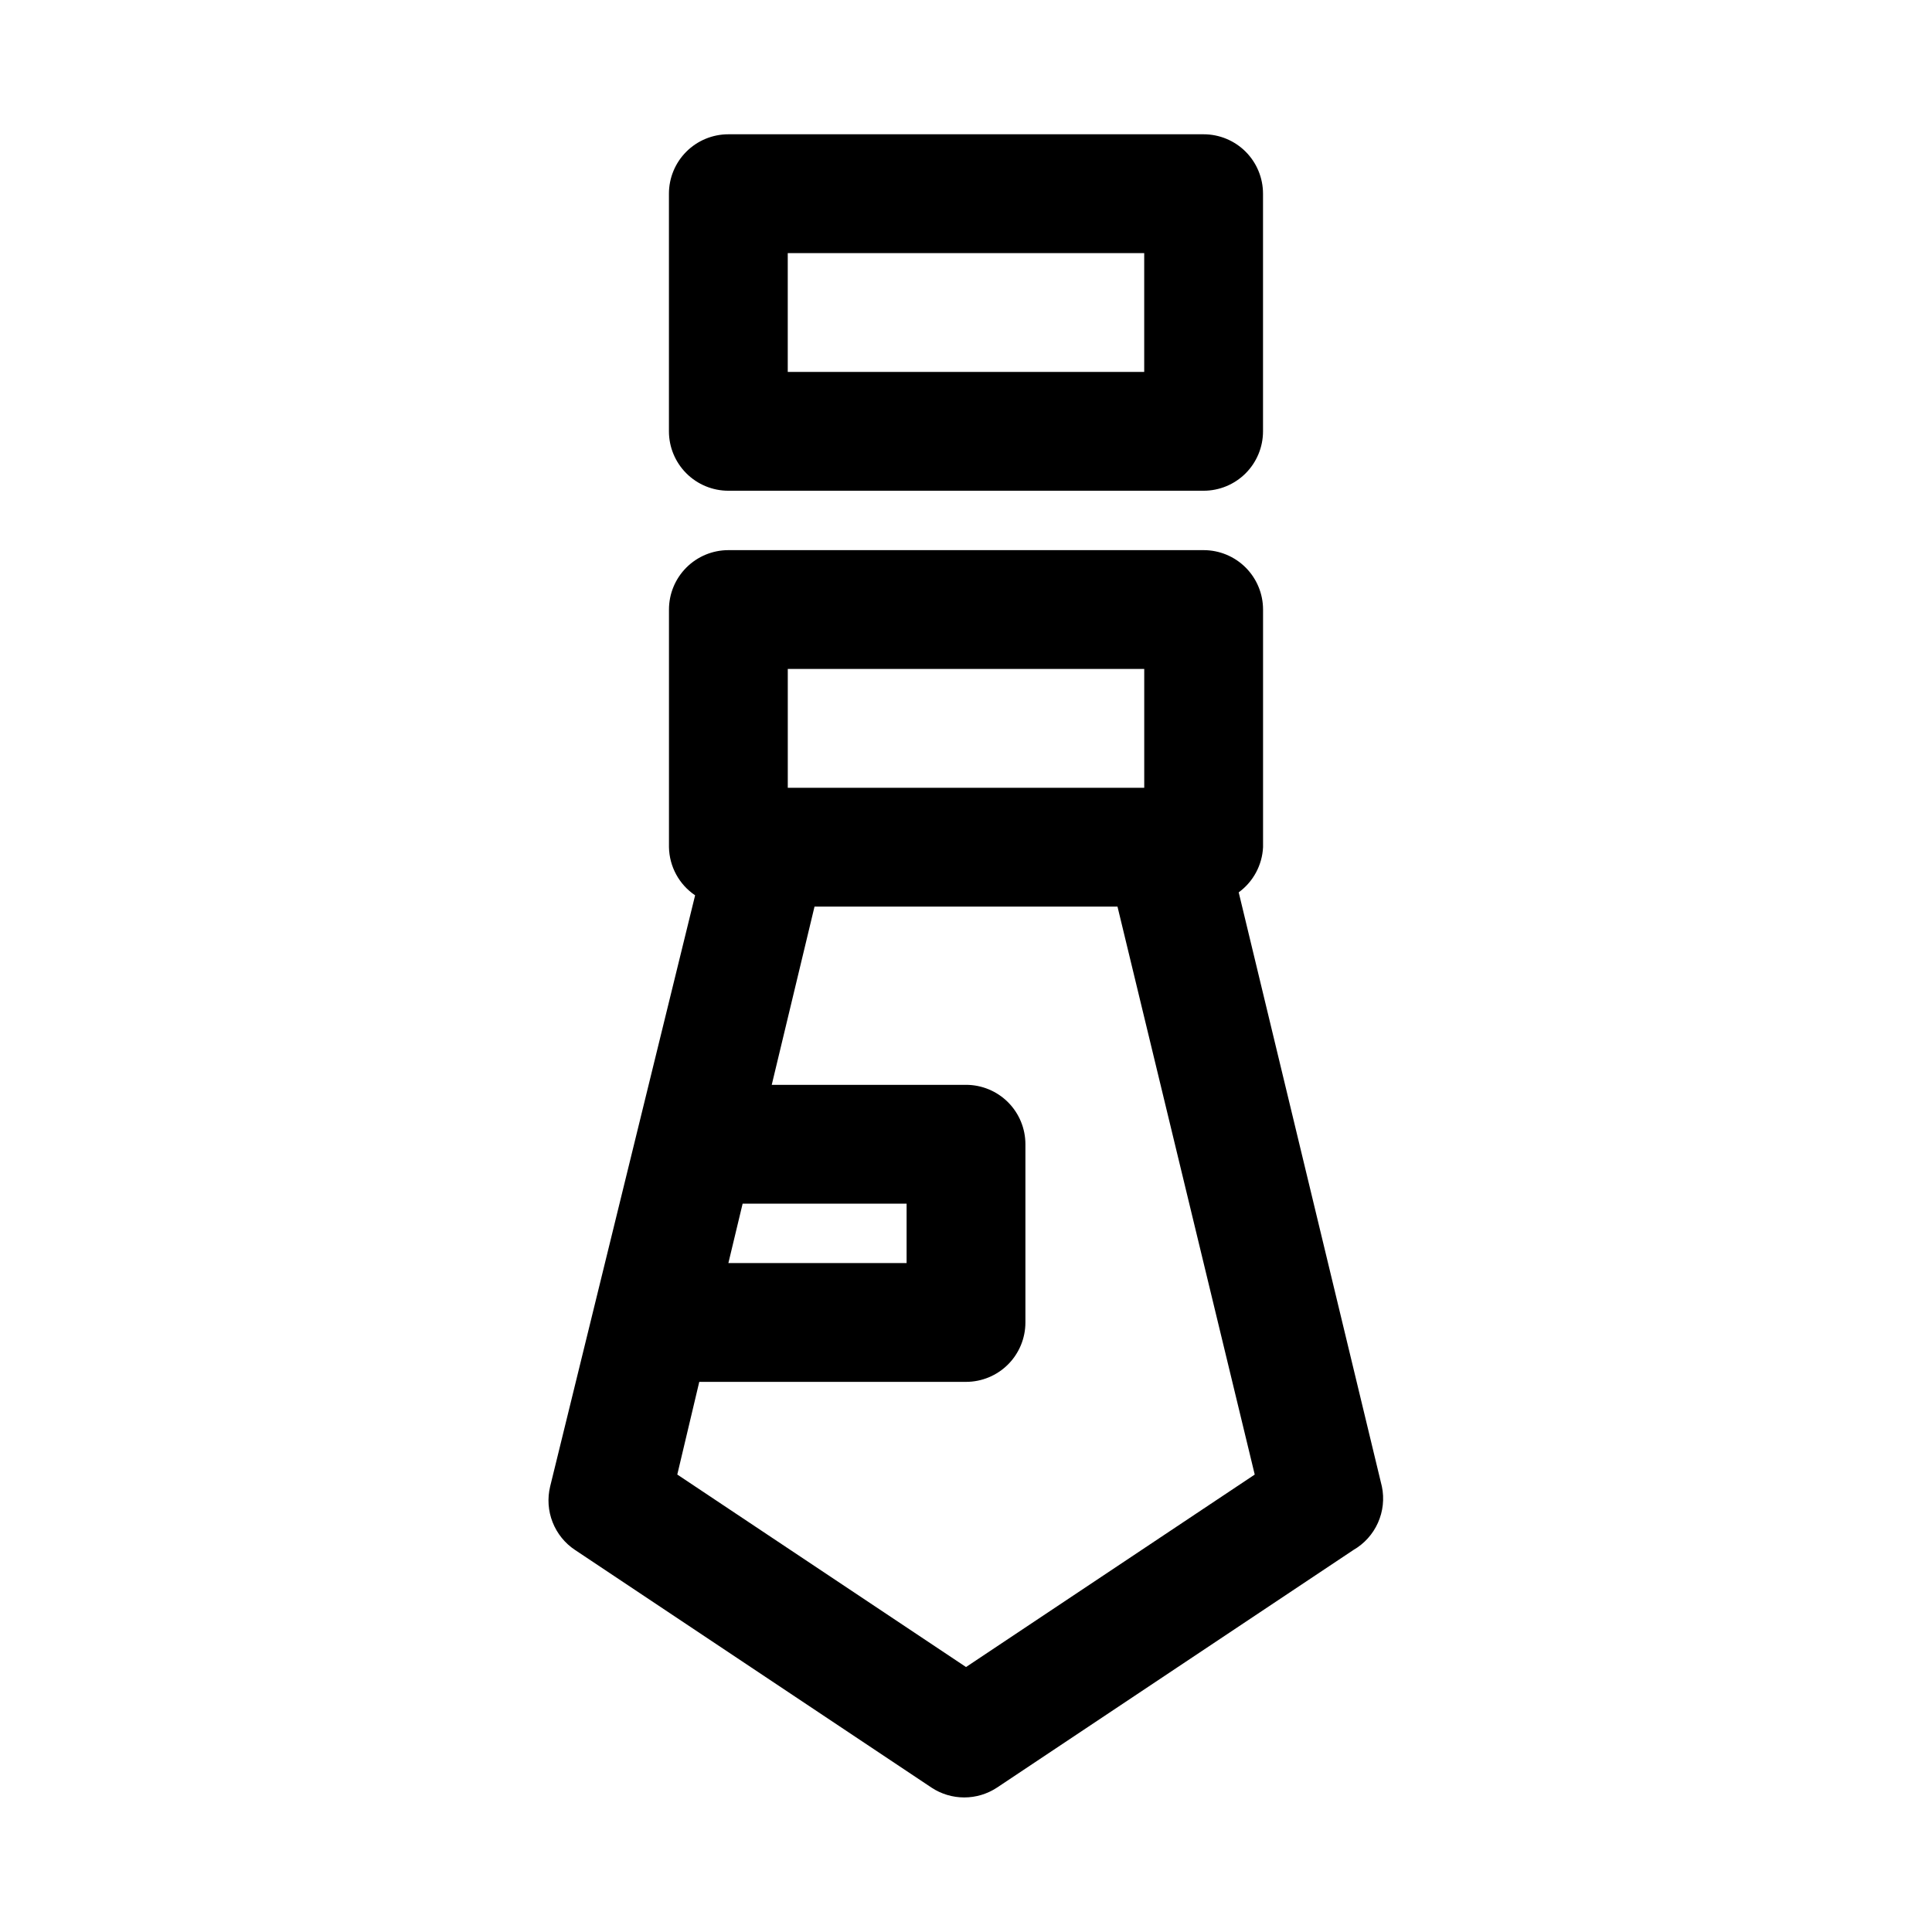
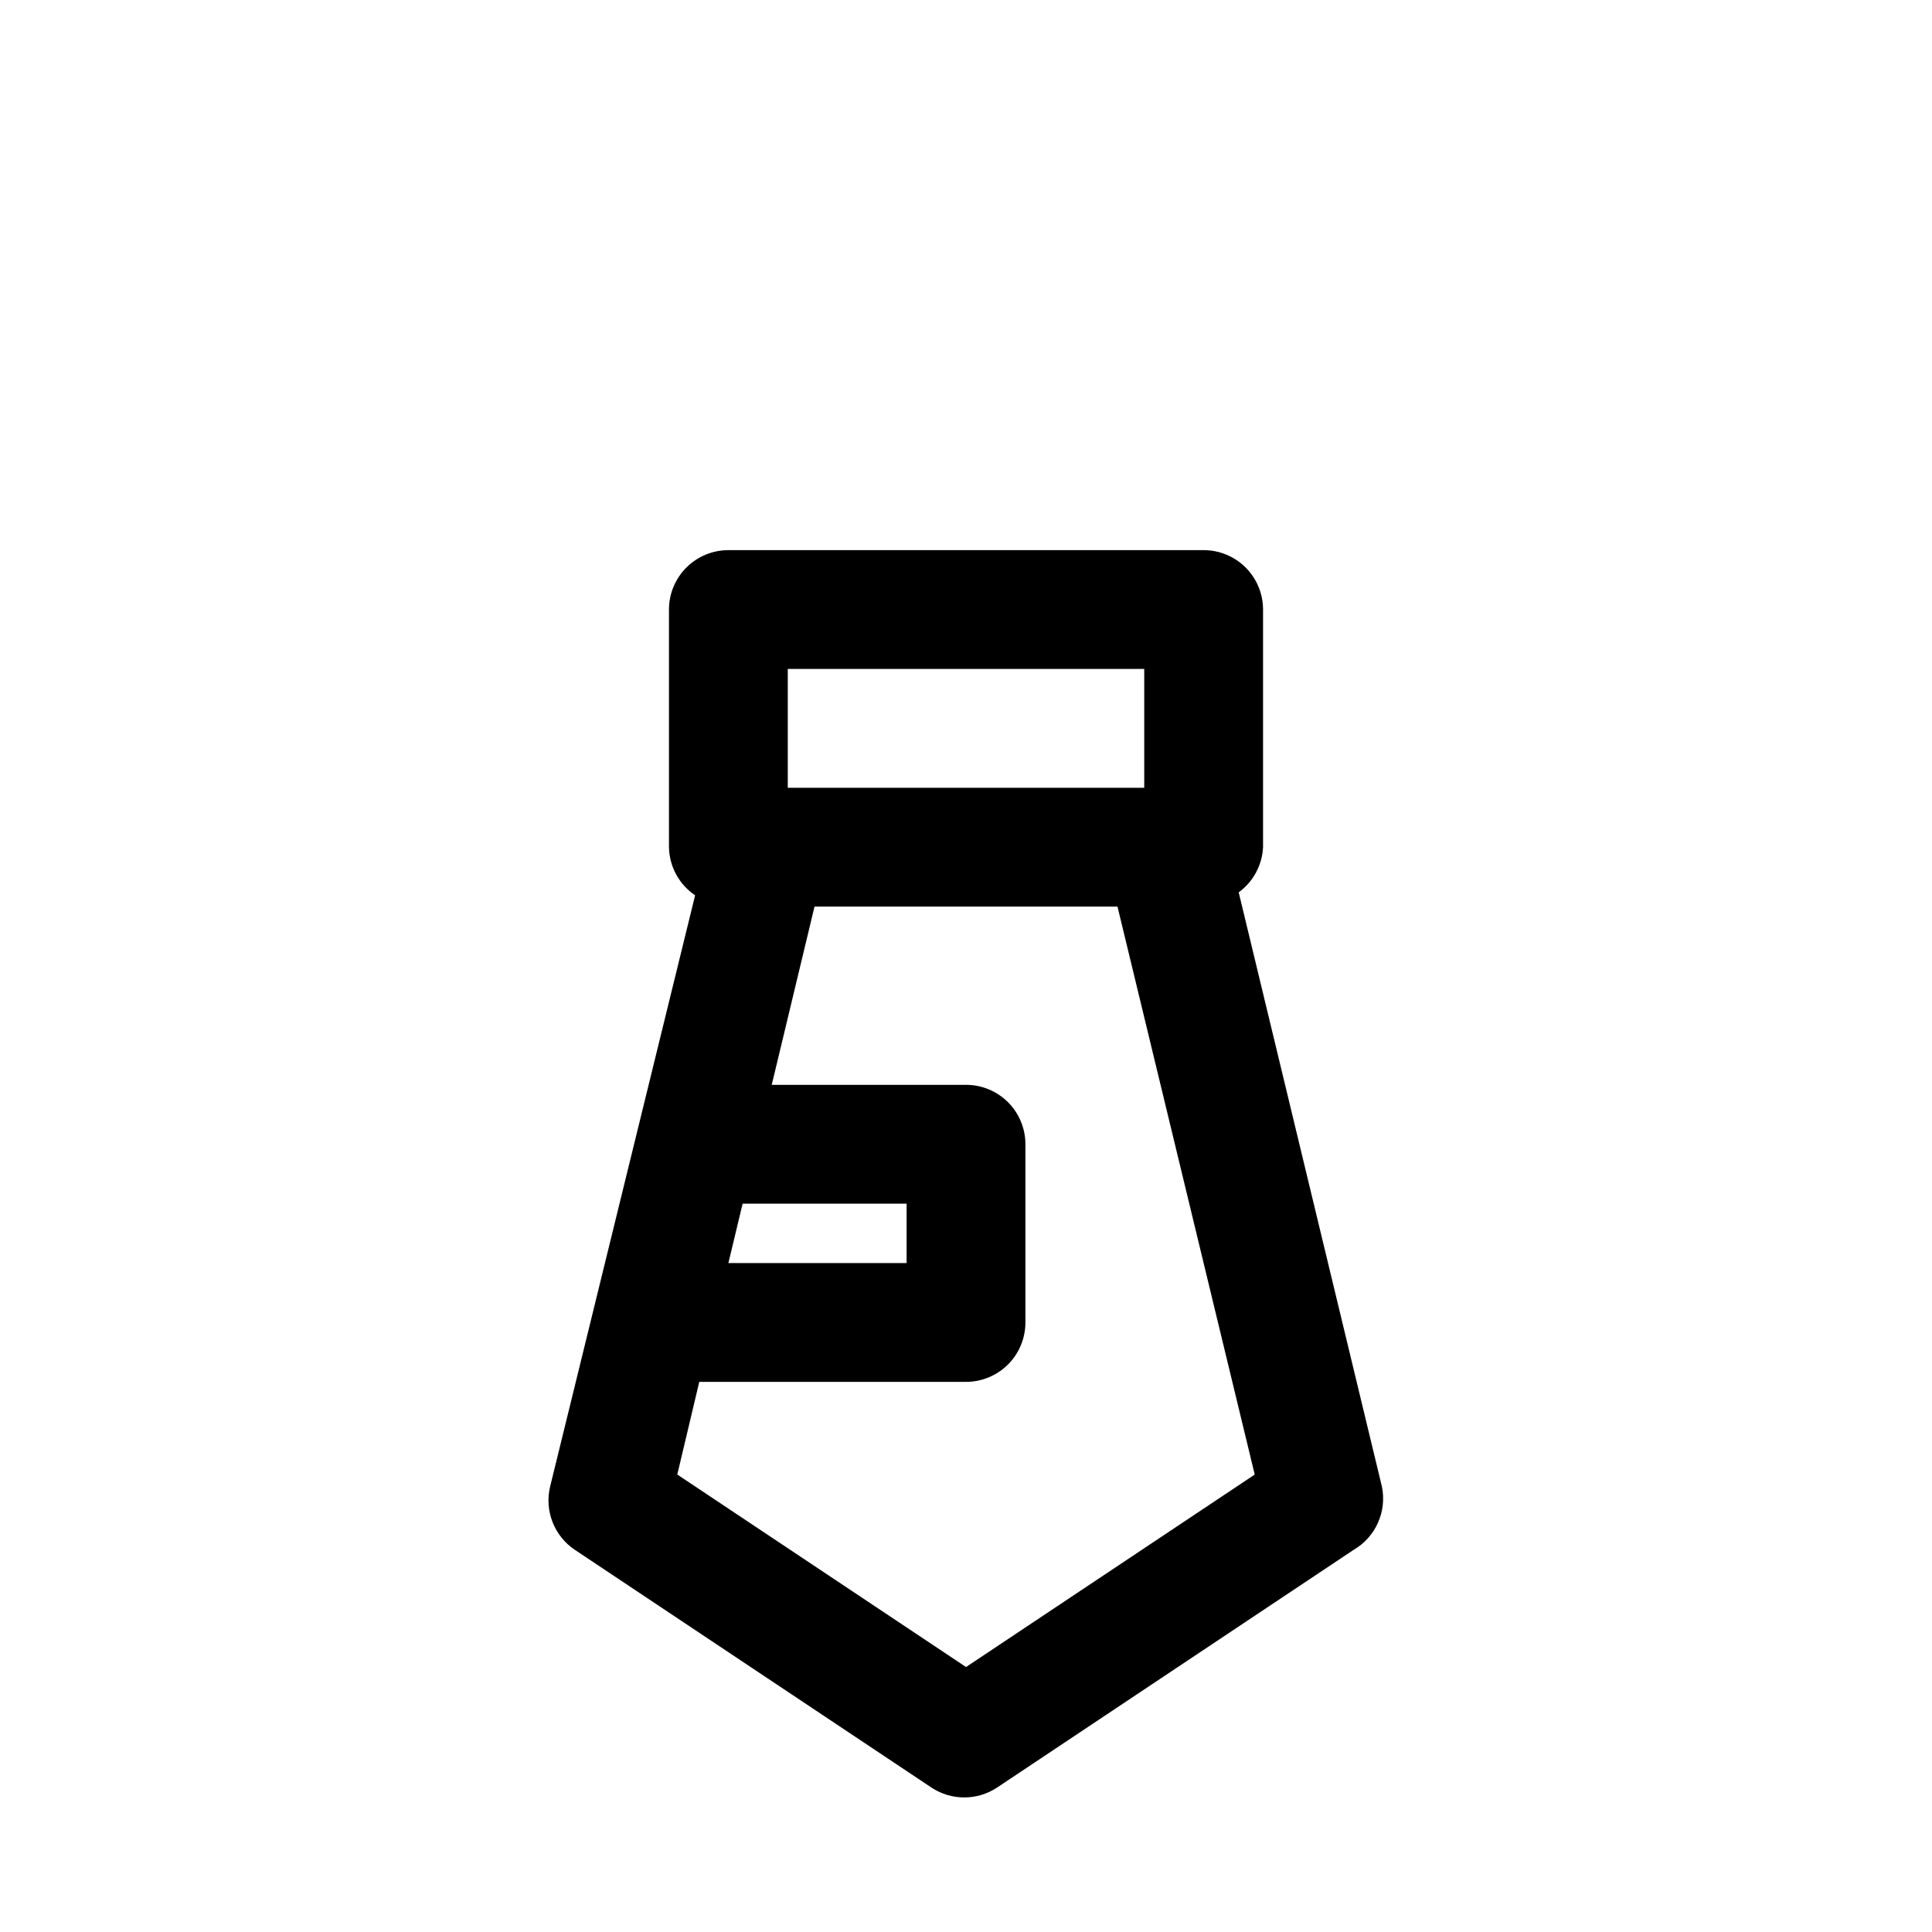
<svg xmlns="http://www.w3.org/2000/svg" fill="#000000" width="800px" height="800px" version="1.1" viewBox="144 144 512 512">
  <g>
-     <path d="m337.02 274.05h125.95c4.172 0 8.18-1.66 11.133-4.613 2.949-2.953 4.609-6.957 4.609-11.133v-62.977c0-4.176-1.66-8.18-4.609-11.133-2.953-2.949-6.961-4.609-11.133-4.609h-125.95c-4.176 0-8.18 1.66-11.133 4.609-2.953 2.953-4.613 6.957-4.613 11.133v62.977c0 4.176 1.66 8.18 4.613 11.133s6.957 4.613 11.133 4.613zm15.742-62.977h94.465v31.488h-94.465z" />
    <path d="m510.21 537.92-37.941-157.44c3.852-2.809 6.223-7.207 6.453-11.965v-62.977c0-4.176-1.66-8.18-4.609-11.133-2.953-2.953-6.961-4.613-11.133-4.613h-125.95c-4.176 0-8.18 1.66-11.133 4.613s-4.613 6.957-4.613 11.133v62.977c0.098 5.125 2.68 9.883 6.93 12.75l-38.418 156.66c-0.762 3.144-0.539 6.453 0.645 9.465 1.184 3.016 3.269 5.594 5.969 7.379l94.465 62.977c2.57 1.691 5.582 2.594 8.66 2.594s6.086-0.902 8.656-2.594l94.465-62.977c2.875-1.652 5.152-4.172 6.508-7.199 1.359-3.023 1.727-6.398 1.051-9.645zm-157.44-216.64h94.465v31.488h-94.465zm-11.965 141.7 43.453 0.004v15.742h-47.23zm59.199 122.8-76.516-51.012 5.824-24.559h70.691c4.176 0 8.18-1.66 11.133-4.613 2.949-2.949 4.609-6.957 4.609-11.133v-47.23c0-4.176-1.66-8.18-4.609-11.133-2.953-2.953-6.957-4.609-11.133-4.609h-51.484l11.336-47.23h80.293l36.367 150.51z" />
  </g>
</svg>